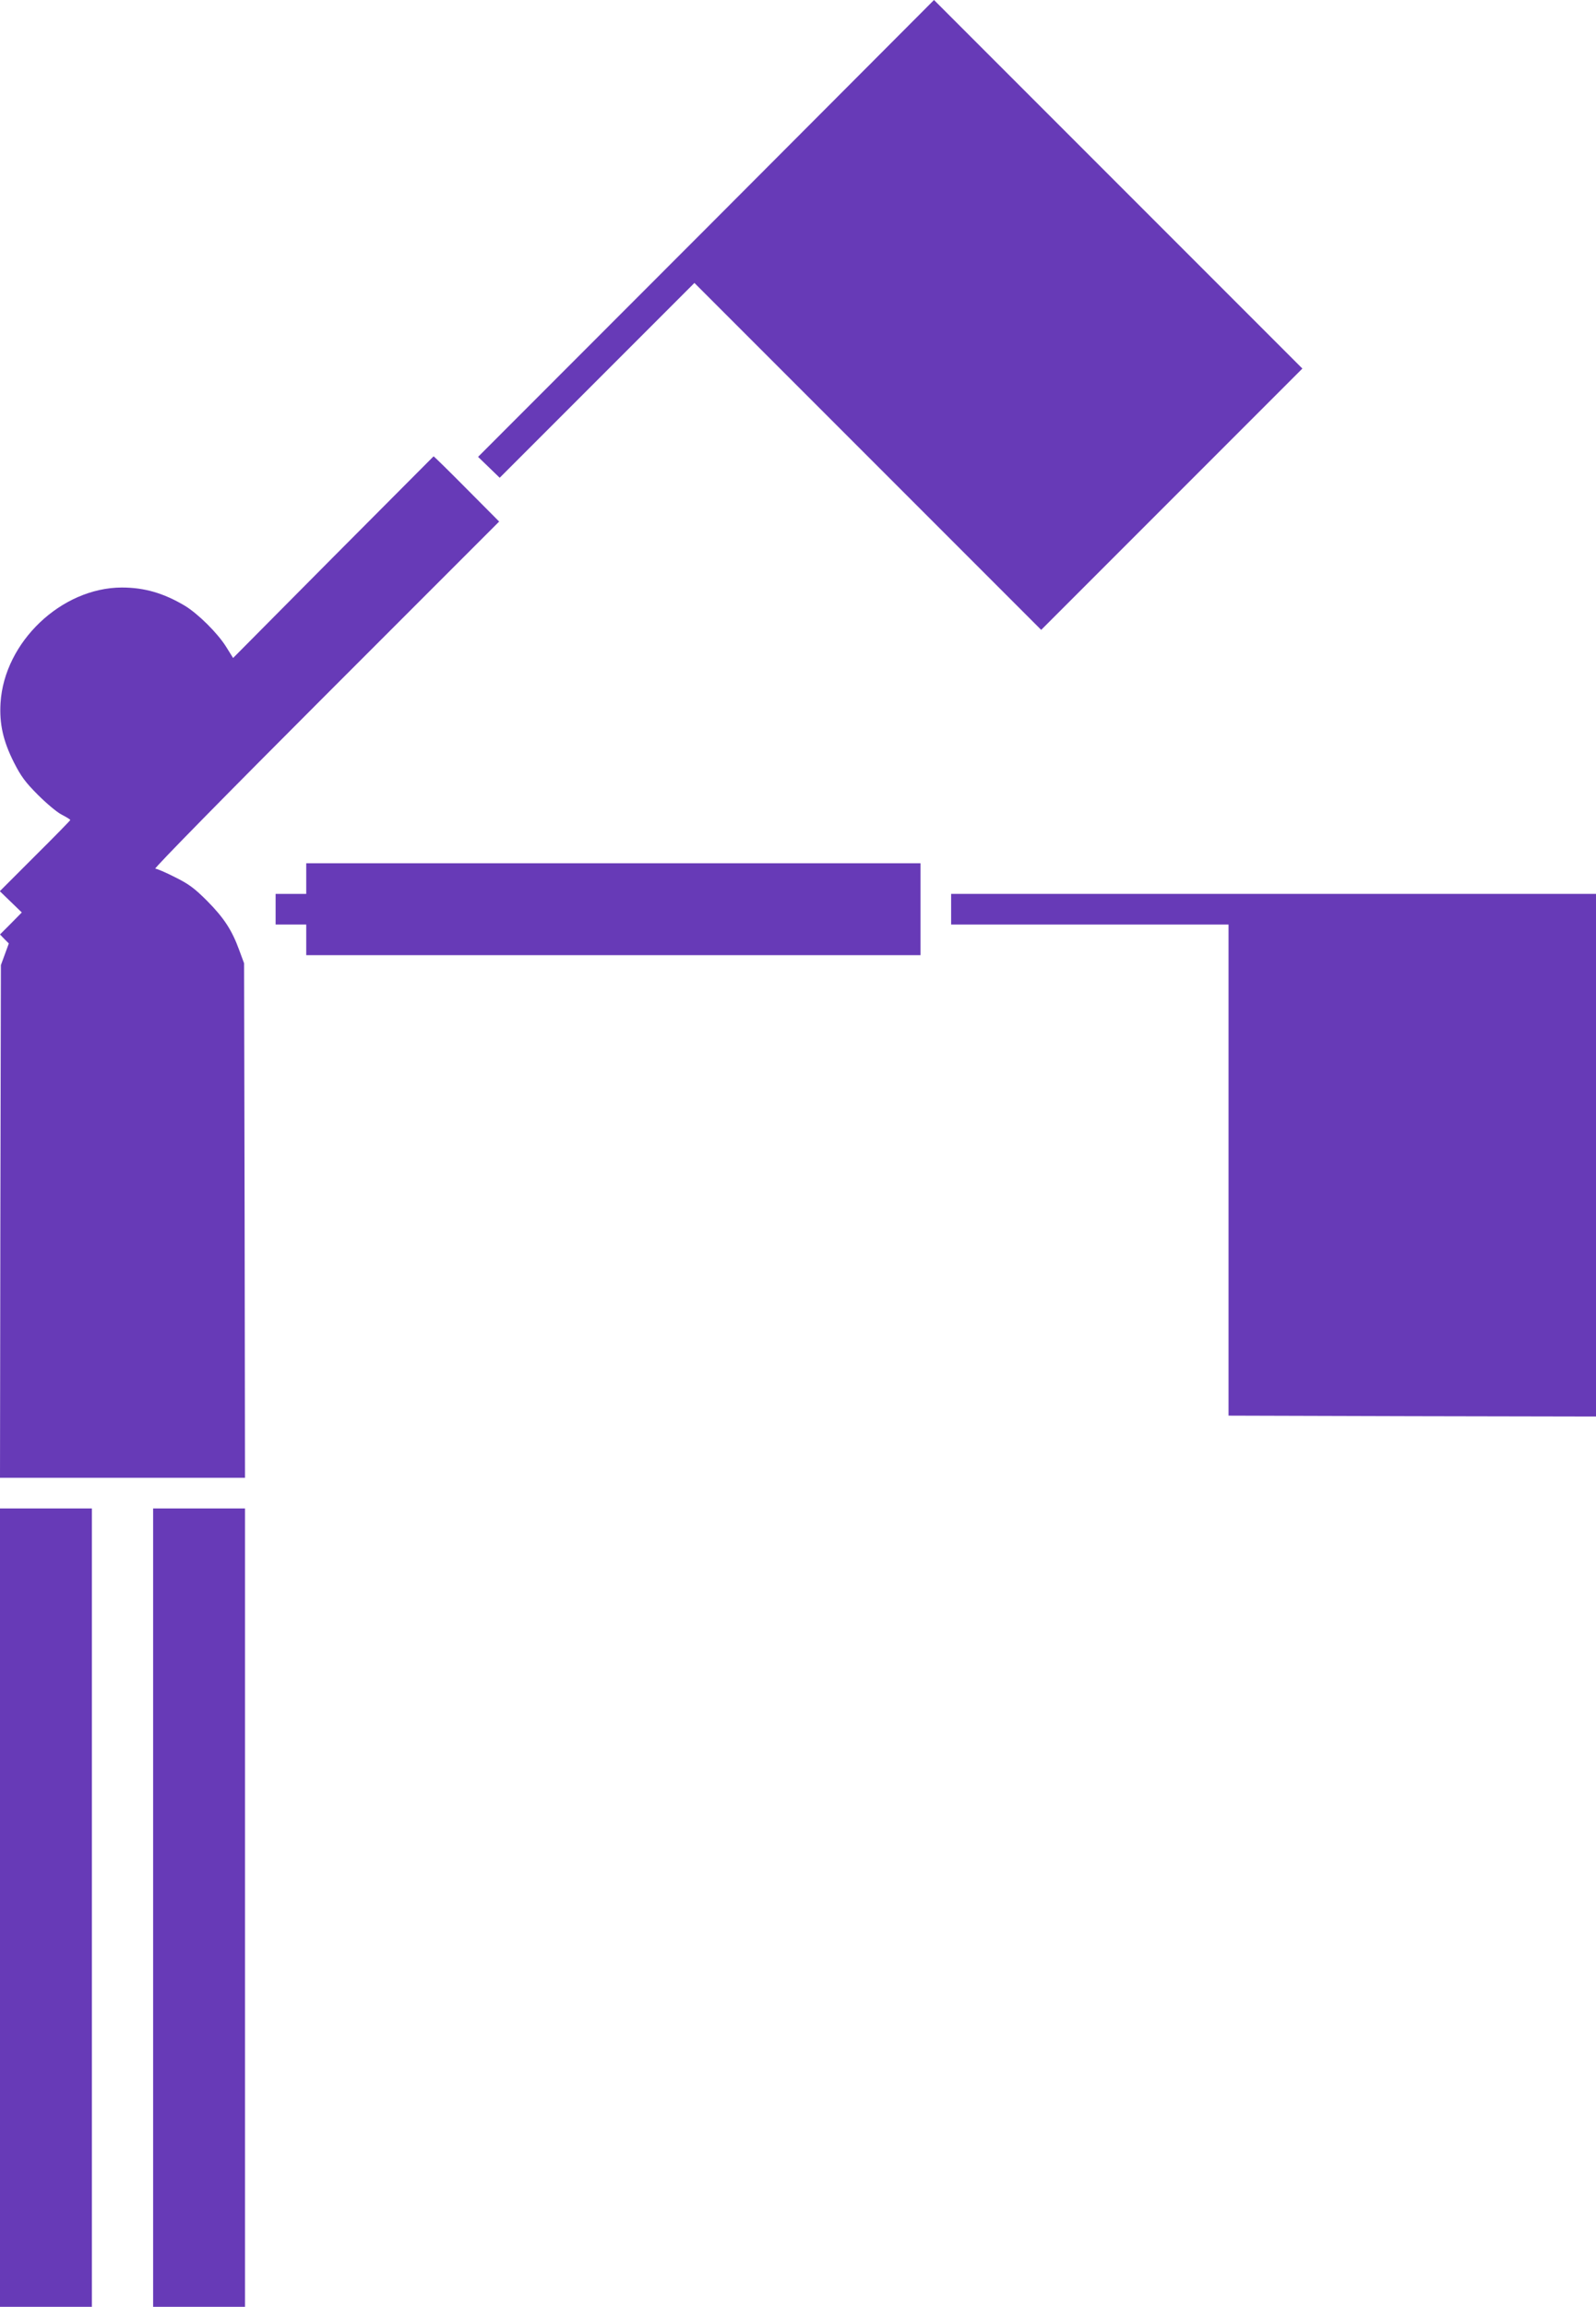
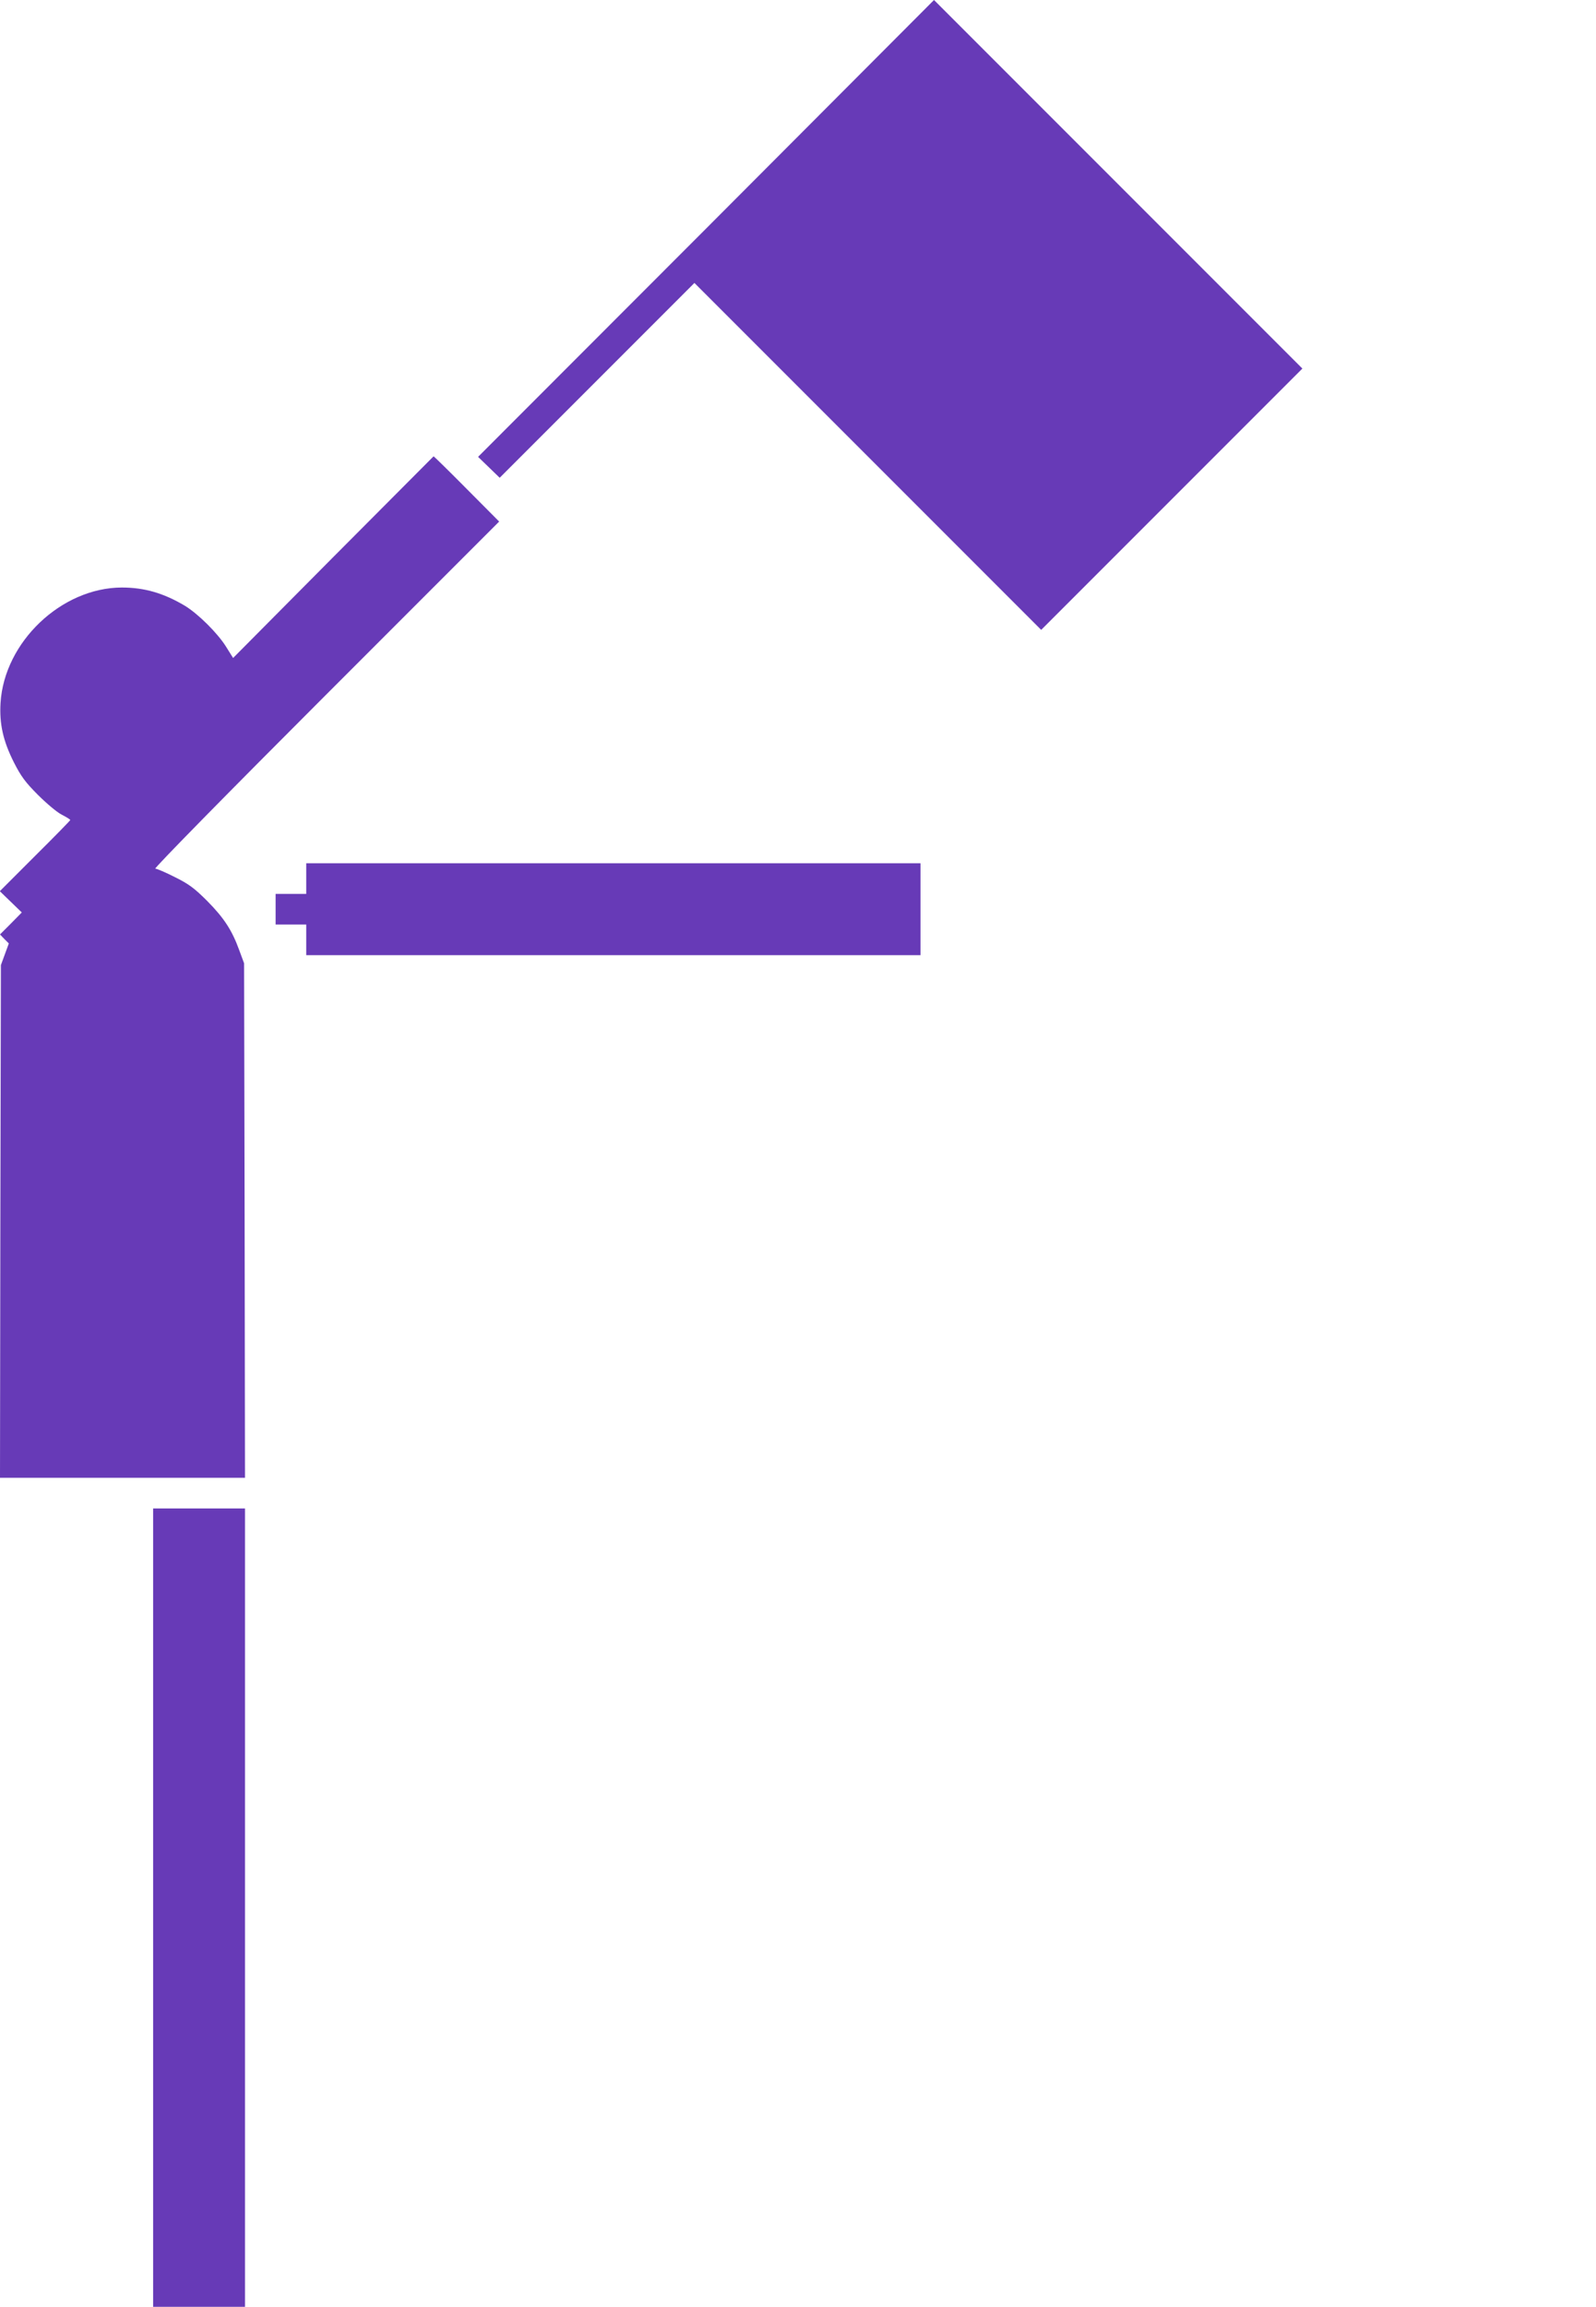
<svg xmlns="http://www.w3.org/2000/svg" version="1.0" width="886pt" height="1280pt" viewBox="0 0 886 1280" preserveAspectRatio="xMidYMid meet">
  <g transform="translate(0,1280) scale(0.1,-0.1)" fill="#673ab7" stroke="none">
    <path d="M3920 11532 l-1266 -1267 60 -58 60 -58 540 540 541 541 962 -962 963 -963 725 725 725 725 -1023 1023 -1022 1022 -1265 -1268z" />
    <path d="M1849 9708 l-555 -559 -38 61 c-47 76 -156 184 -230 229 -118 70 -224 101 -350 101 -335 -1 -652 -302 -673 -640 -7 -116 14 -211 74 -330 39 -77 64 -111 133 -180 47 -47 106 -97 132 -110 27 -14 48 -27 48 -30 0 -3 -88 -93 -196 -200 l-195 -195 61 -59 61 -59 -60 -61 -61 -61 24 -25 25 -25 -22 -60 -22 -60 -3 -1422 -2 -1423 680 0 680 0 -2 1428 -3 1427 -27 73 c-40 110 -84 178 -178 273 -70 70 -102 94 -179 132 -51 26 -100 47 -109 47 -10 0 416 433 946 963 l963 963 -181 182 c-99 100 -182 181 -183 180 -1 -1 -252 -253 -558 -560z" />
    <path d="M1700 7925 l0 -85 -85 0 -85 0 0 -85 0 -85 85 0 85 0 0 -85 0 -85 1705 0 1705 0 0 255 0 255 -1705 0 -1705 0 0 -85z" />
-     <path d="M5280 7755 l0 -85 770 0 770 0 0 -1362 0 -1363 1020 -3 1020 -2 0 1450 0 1450 -1790 0 -1790 0 0 -85z" />
-     <path d="M0 2215 l0 -2215 255 0 255 0 0 2215 0 2215 -255 0 -255 0 0 -2215z" />
    <path d="M850 2215 l0 -2215 255 0 255 0 0 2215 0 2215 -255 0 -255 0 0 -2215z" />
  </g>
</svg>